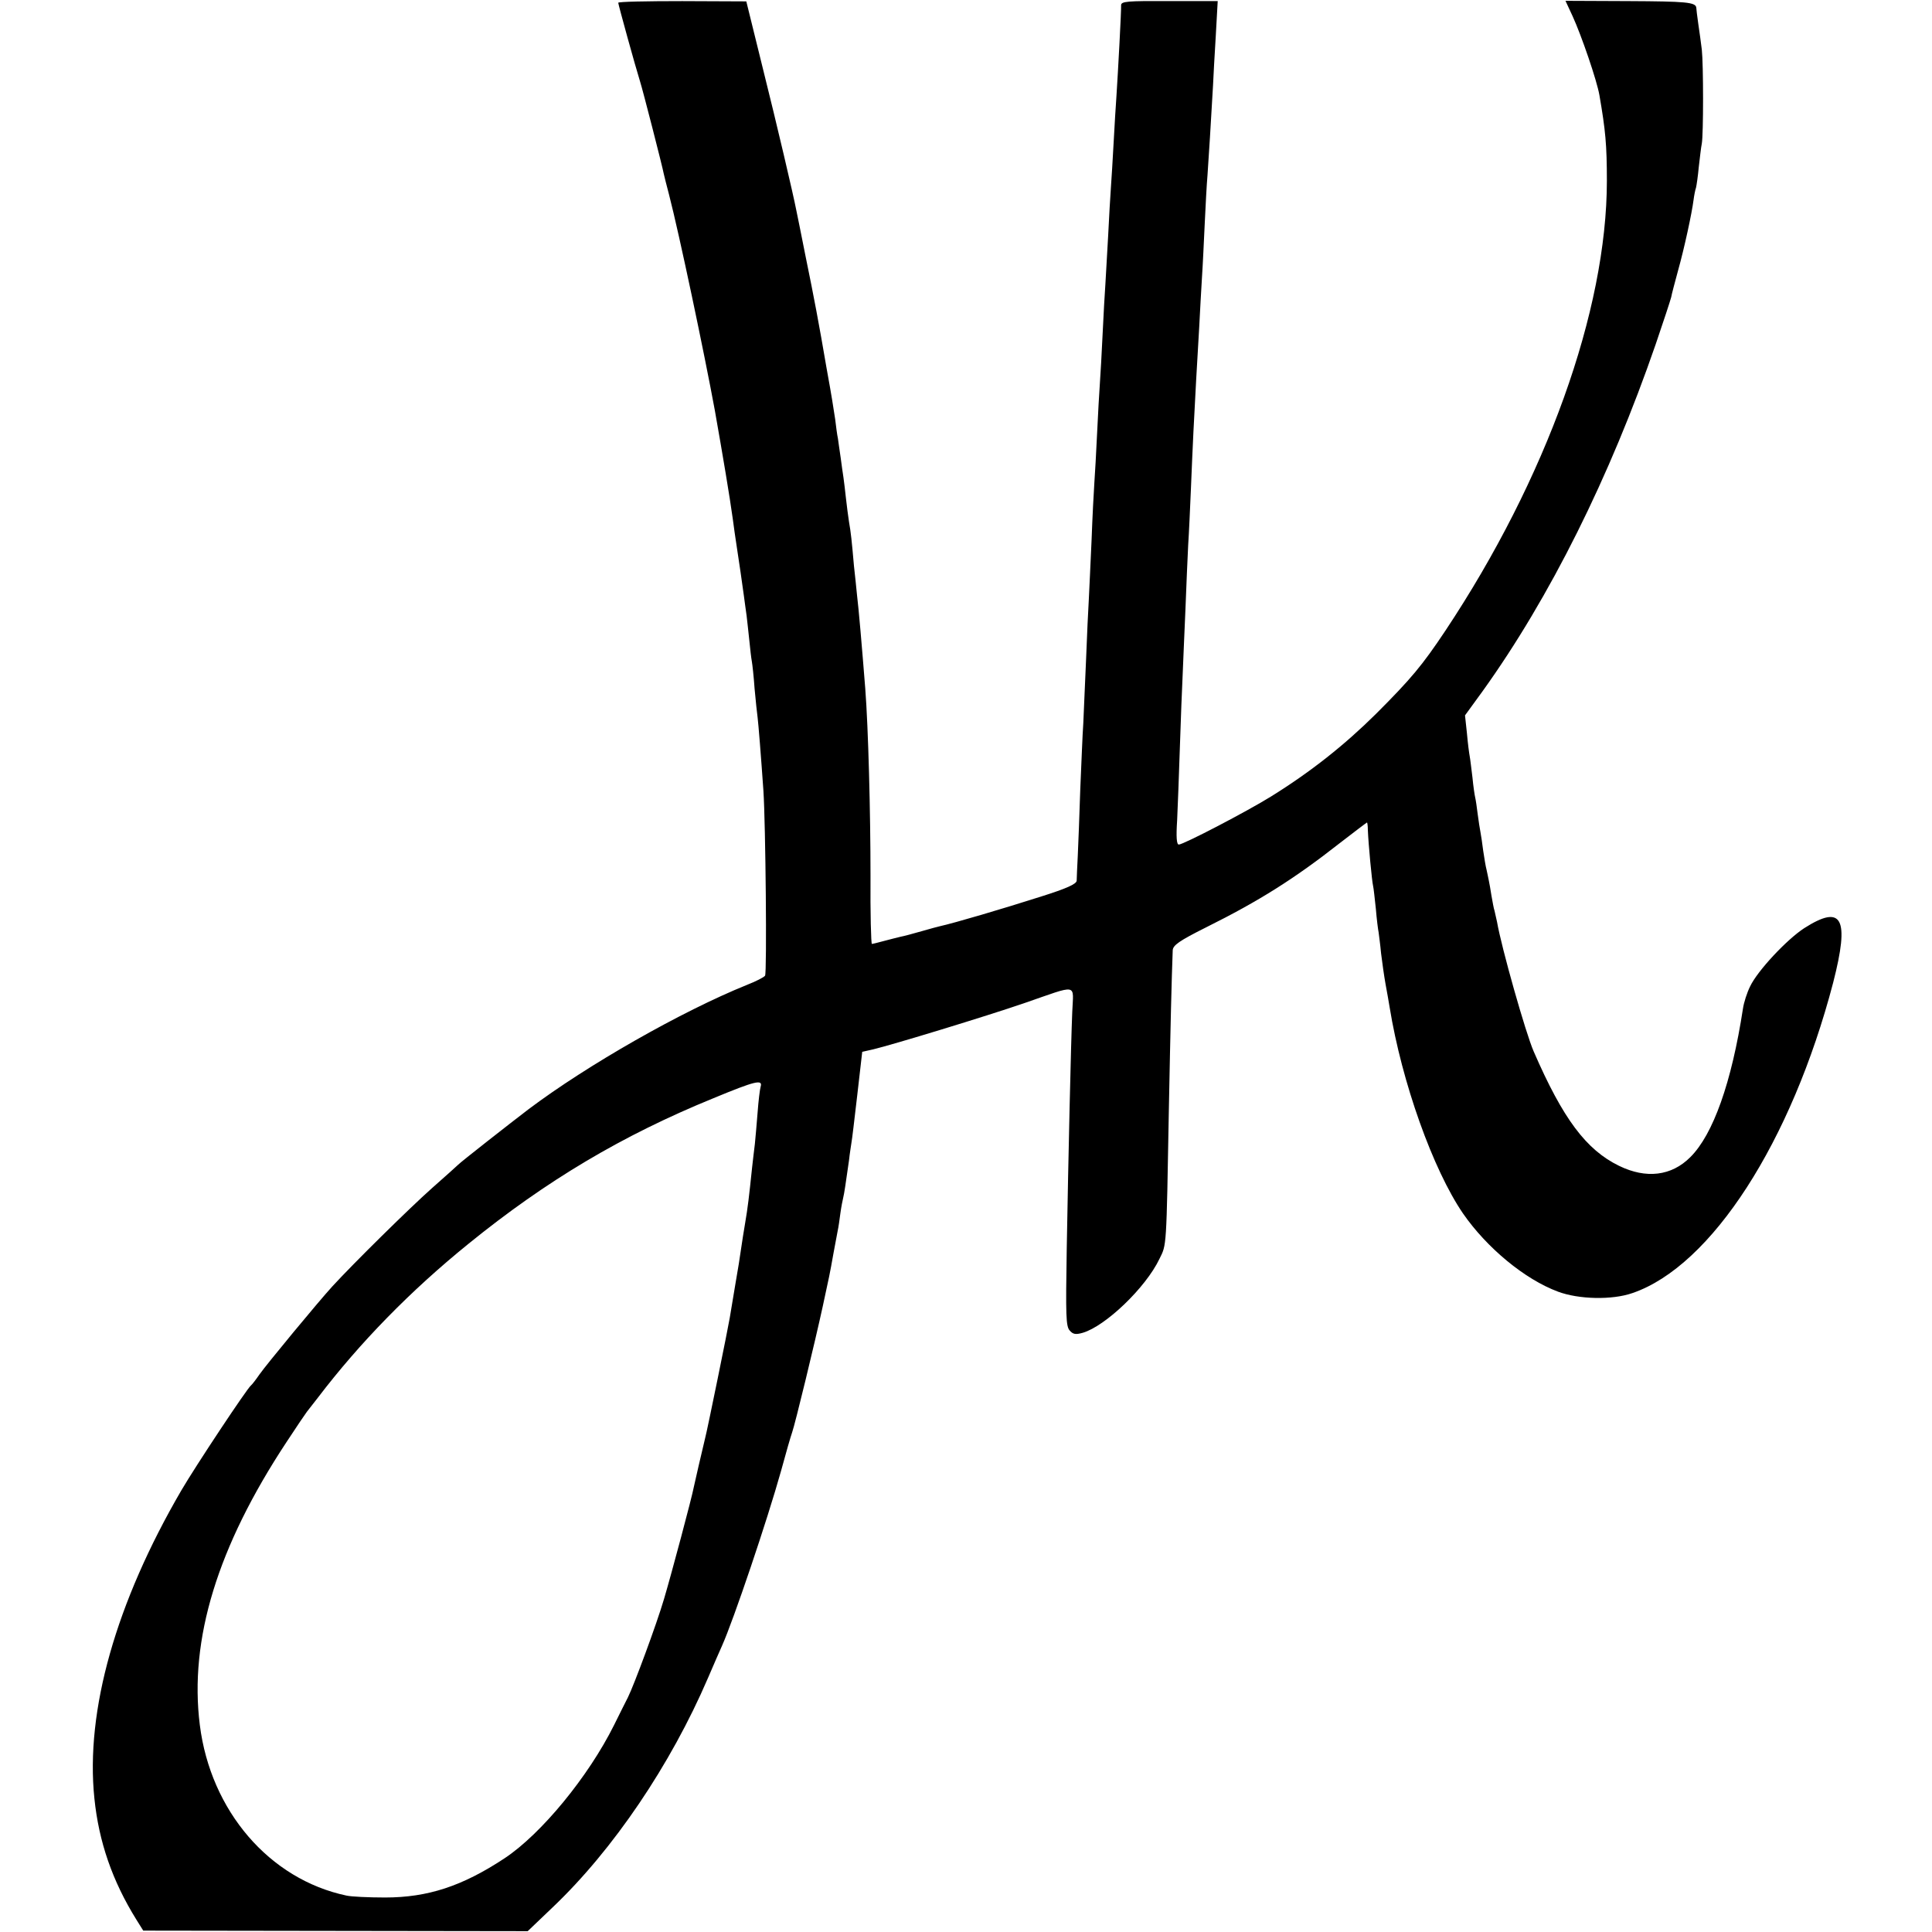
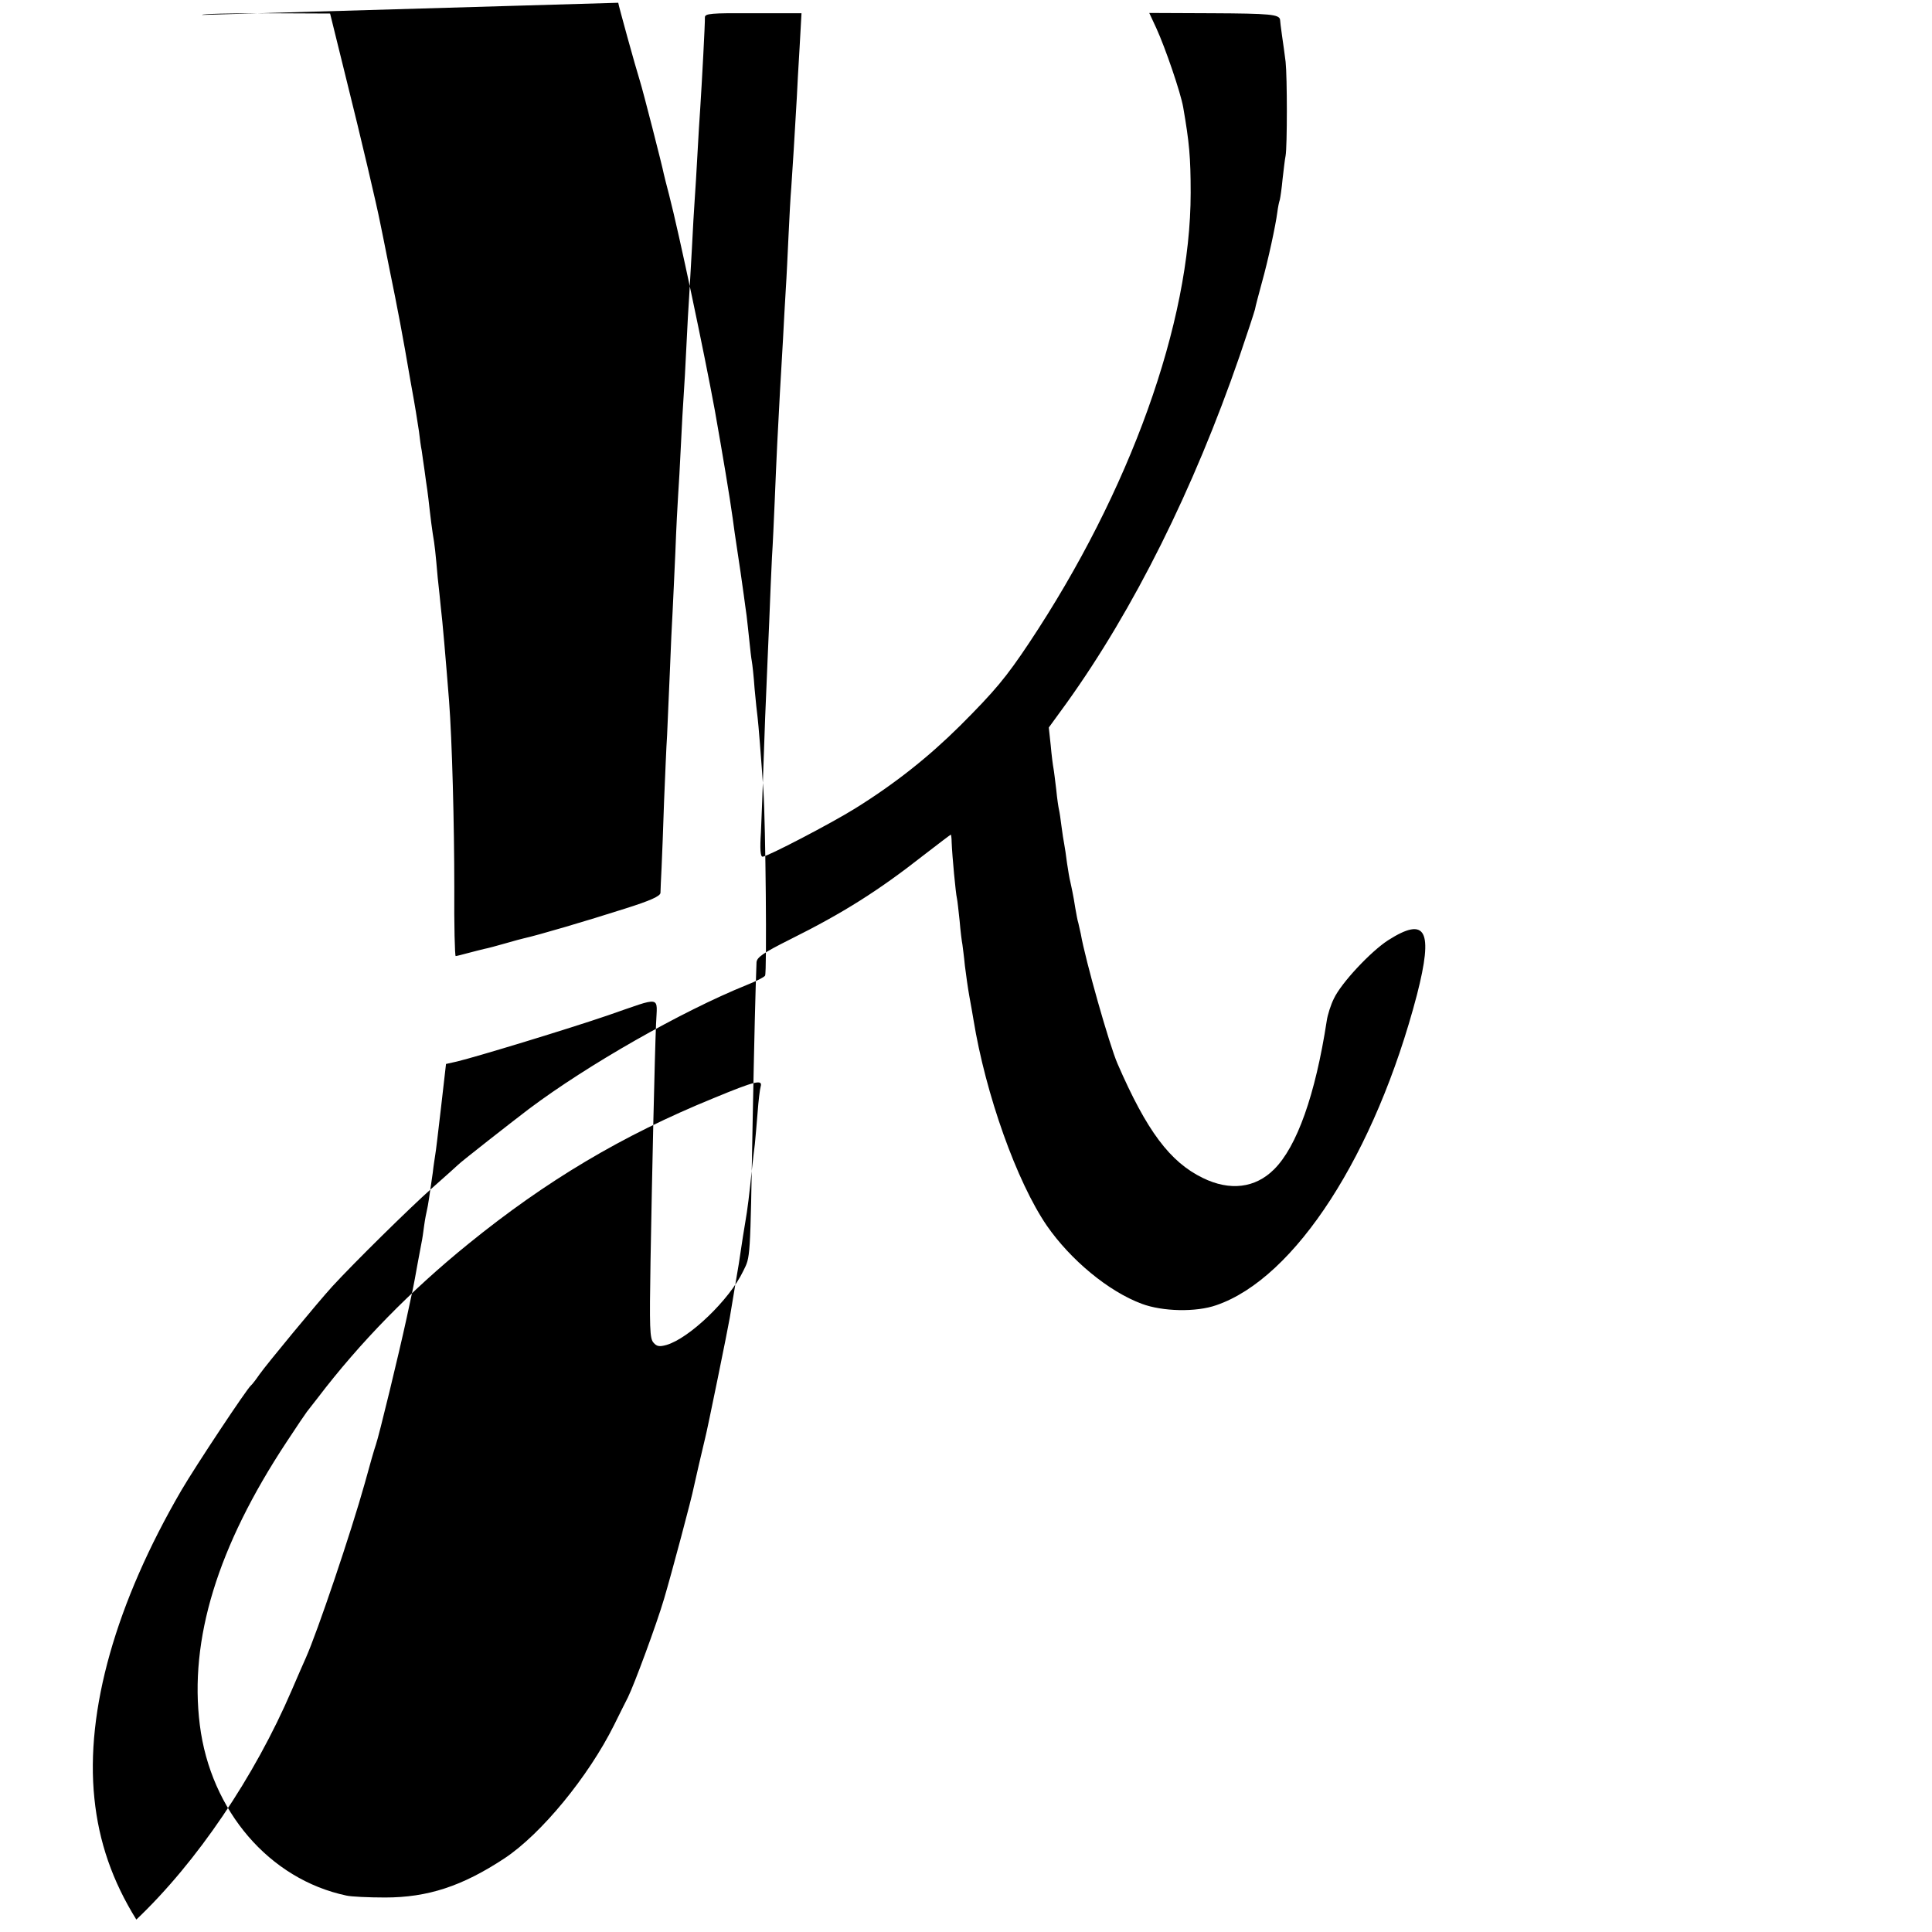
<svg xmlns="http://www.w3.org/2000/svg" version="1.0" width="700pt" height="700pt" viewBox="0 0 700 700" preserveAspectRatio="xMidYMid meet">
  <g transform="translate(0,700) scale(0.1,-0.1)" fill="#000000" stroke="none">
-     <path d="M2240 6990 c0 -6 62 -231 79 -285 10 -31 81 -308 86 -335 2 -8 10 -42 19 -75 37 -143 128 -575 166 -782 29 -164 54 -313 65 -393 3 -25 10 -72 15 -105 10 -65 17 -114 25 -172 3 -21 7 -54 10 -73 2 -19 7 -60 10 -91 3 -31 7 -65 9 -75 2 -11 7 -55 10 -99 4 -44 9 -91 11 -105 3 -24 12 -136 21 -265 8 -121 13 -660 6 -670 -4 -6 -34 -21 -67 -34 -235 -95 -576 -289 -790 -450 -63 -48 -247 -192 -255 -201 -3 -3 -45 -41 -95 -85 -81 -72 -283 -271 -361 -356 -52 -57 -238 -282 -264 -319 -13 -19 -27 -37 -31 -40 -14 -11 -200 -291 -252 -380 -237 -407 -348 -798 -315 -1116 16 -157 65 -299 152 -439 l25 -40 696 -1 697 -1 90 86 c220 209 428 517 563 831 20 47 43 99 51 117 42 94 164 455 214 634 17 63 35 125 40 139 11 31 83 328 111 457 23 106 25 114 39 193 6 30 12 66 15 80 3 13 7 42 10 65 3 22 8 47 10 55 4 16 9 51 21 135 3 28 8 57 9 65 2 9 11 86 21 172 l18 157 40 9 c71 17 406 119 546 167 200 69 179 73 175 -31 -5 -120 -14 -518 -20 -858 -4 -245 -3 -282 11 -297 12 -14 22 -15 47 -8 82 24 228 163 278 268 26 53 25 32 34 541 6 311 10 472 14 577 1 18 23 34 121 83 193 96 321 177 484 305 53 41 98 75 99 75 1 0 3 -12 3 -27 2 -52 15 -188 19 -203 2 -8 6 -46 10 -83 3 -37 8 -76 10 -85 1 -9 6 -44 9 -77 4 -33 11 -82 16 -110 5 -27 12 -66 15 -85 44 -271 157 -588 266 -747 86 -124 223 -238 344 -283 75 -28 196 -31 270 -5 286 98 576 548 727 1125 60 234 33 285 -105 197 -63 -41 -169 -154 -196 -211 -11 -22 -23 -59 -26 -81 -41 -267 -108 -456 -191 -538 -68 -68 -160 -79 -258 -31 -119 58 -203 170 -309 414 -29 66 -117 377 -133 470 -3 14 -7 32 -9 40 -3 8 -7 32 -11 54 -3 21 -8 47 -10 57 -2 11 -6 28 -8 38 -3 11 -8 41 -12 68 -3 26 -8 57 -10 68 -2 11 -7 40 -10 65 -3 25 -7 52 -9 60 -2 8 -7 41 -10 73 -4 32 -8 67 -10 77 -2 10 -7 48 -10 83 l-7 65 64 88 c244 340 461 776 627 1257 28 82 53 158 56 170 2 12 14 56 25 97 23 82 50 208 56 255 2 16 6 37 9 45 2 8 7 42 10 75 4 33 8 71 11 85 6 34 6 285 0 340 -3 25 -9 68 -13 95 -4 28 -7 53 -7 57 -2 20 -37 23 -246 24 l-228 1 26 -56 c32 -70 88 -233 97 -286 22 -127 27 -180 27 -310 0 -470 -220 -1081 -585 -1630 -84 -126 -124 -174 -251 -301 -114 -113 -236 -210 -381 -300 -87 -54 -317 -174 -334 -174 -8 0 -10 28 -6 88 2 48 7 168 10 267 3 99 8 216 10 260 2 44 6 150 10 235 3 85 8 191 10 235 3 44 7 136 10 205 6 149 12 272 19 395 3 50 8 135 11 190 3 55 7 136 10 180 3 44 7 132 10 195 3 63 7 142 10 175 4 56 13 200 20 325 1 30 6 111 10 180 l7 126 -175 0 c-154 1 -175 -1 -175 -15 1 -17 -11 -239 -17 -331 -2 -30 -7 -104 -10 -165 -3 -60 -8 -135 -10 -165 -2 -30 -7 -109 -10 -175 -4 -66 -8 -145 -10 -175 -2 -30 -7 -111 -10 -180 -3 -69 -8 -150 -10 -180 -2 -30 -7 -111 -10 -180 -3 -69 -8 -150 -10 -180 -2 -30 -7 -122 -10 -206 -4 -83 -8 -180 -10 -215 -2 -35 -7 -134 -10 -219 -4 -85 -8 -189 -10 -230 -3 -41 -7 -149 -11 -240 -3 -91 -7 -199 -9 -240 -2 -41 -4 -82 -4 -91 -1 -12 -36 -28 -128 -57 -141 -45 -314 -96 -368 -108 -5 -1 -35 -9 -66 -18 -31 -9 -65 -18 -76 -20 -11 -3 -38 -9 -59 -15 -22 -6 -42 -11 -45 -11 -3 0 -6 111 -5 248 0 229 -8 534 -19 677 -12 152 -24 292 -30 340 -2 22 -7 69 -11 105 -8 92 -11 120 -18 160 -3 19 -8 58 -11 85 -3 28 -7 61 -9 75 -2 14 -7 46 -10 71 -4 25 -8 57 -10 70 -3 13 -7 45 -10 70 -4 25 -9 57 -11 70 -2 13 -11 65 -20 114 -28 164 -46 259 -76 405 -16 80 -31 156 -34 169 -11 57 -69 305 -123 521 l-58 235 -232 1 c-128 0 -232 -2 -232 -6z m516 -3927 c-3 -10 -8 -52 -11 -93 -3 -41 -8 -93 -10 -115 -3 -22 -7 -60 -10 -85 -11 -106 -16 -148 -25 -200 -5 -30 -12 -73 -15 -95 -3 -22 -12 -80 -21 -130 -8 -49 -17 -103 -20 -120 -5 -32 -82 -410 -89 -435 -11 -45 -37 -158 -41 -177 -7 -38 -81 -315 -108 -406 -27 -92 -109 -313 -131 -357 -7 -14 -30 -59 -50 -100 -93 -187 -264 -395 -397 -483 -153 -101 -278 -142 -433 -142 -60 0 -123 3 -140 7 -279 59 -492 307 -531 618 -39 310 64 646 314 1025 36 55 70 105 74 110 5 6 22 28 39 50 153 201 337 389 547 559 281 228 556 392 887 527 152 63 179 69 171 42z" />
+     <path d="M2240 6990 c0 -6 62 -231 79 -285 10 -31 81 -308 86 -335 2 -8 10 -42 19 -75 37 -143 128 -575 166 -782 29 -164 54 -313 65 -393 3 -25 10 -72 15 -105 10 -65 17 -114 25 -172 3 -21 7 -54 10 -73 2 -19 7 -60 10 -91 3 -31 7 -65 9 -75 2 -11 7 -55 10 -99 4 -44 9 -91 11 -105 3 -24 12 -136 21 -265 8 -121 13 -660 6 -670 -4 -6 -34 -21 -67 -34 -235 -95 -576 -289 -790 -450 -63 -48 -247 -192 -255 -201 -3 -3 -45 -41 -95 -85 -81 -72 -283 -271 -361 -356 -52 -57 -238 -282 -264 -319 -13 -19 -27 -37 -31 -40 -14 -11 -200 -291 -252 -380 -237 -407 -348 -798 -315 -1116 16 -157 65 -299 152 -439 c220 209 428 517 563 831 20 47 43 99 51 117 42 94 164 455 214 634 17 63 35 125 40 139 11 31 83 328 111 457 23 106 25 114 39 193 6 30 12 66 15 80 3 13 7 42 10 65 3 22 8 47 10 55 4 16 9 51 21 135 3 28 8 57 9 65 2 9 11 86 21 172 l18 157 40 9 c71 17 406 119 546 167 200 69 179 73 175 -31 -5 -120 -14 -518 -20 -858 -4 -245 -3 -282 11 -297 12 -14 22 -15 47 -8 82 24 228 163 278 268 26 53 25 32 34 541 6 311 10 472 14 577 1 18 23 34 121 83 193 96 321 177 484 305 53 41 98 75 99 75 1 0 3 -12 3 -27 2 -52 15 -188 19 -203 2 -8 6 -46 10 -83 3 -37 8 -76 10 -85 1 -9 6 -44 9 -77 4 -33 11 -82 16 -110 5 -27 12 -66 15 -85 44 -271 157 -588 266 -747 86 -124 223 -238 344 -283 75 -28 196 -31 270 -5 286 98 576 548 727 1125 60 234 33 285 -105 197 -63 -41 -169 -154 -196 -211 -11 -22 -23 -59 -26 -81 -41 -267 -108 -456 -191 -538 -68 -68 -160 -79 -258 -31 -119 58 -203 170 -309 414 -29 66 -117 377 -133 470 -3 14 -7 32 -9 40 -3 8 -7 32 -11 54 -3 21 -8 47 -10 57 -2 11 -6 28 -8 38 -3 11 -8 41 -12 68 -3 26 -8 57 -10 68 -2 11 -7 40 -10 65 -3 25 -7 52 -9 60 -2 8 -7 41 -10 73 -4 32 -8 67 -10 77 -2 10 -7 48 -10 83 l-7 65 64 88 c244 340 461 776 627 1257 28 82 53 158 56 170 2 12 14 56 25 97 23 82 50 208 56 255 2 16 6 37 9 45 2 8 7 42 10 75 4 33 8 71 11 85 6 34 6 285 0 340 -3 25 -9 68 -13 95 -4 28 -7 53 -7 57 -2 20 -37 23 -246 24 l-228 1 26 -56 c32 -70 88 -233 97 -286 22 -127 27 -180 27 -310 0 -470 -220 -1081 -585 -1630 -84 -126 -124 -174 -251 -301 -114 -113 -236 -210 -381 -300 -87 -54 -317 -174 -334 -174 -8 0 -10 28 -6 88 2 48 7 168 10 267 3 99 8 216 10 260 2 44 6 150 10 235 3 85 8 191 10 235 3 44 7 136 10 205 6 149 12 272 19 395 3 50 8 135 11 190 3 55 7 136 10 180 3 44 7 132 10 195 3 63 7 142 10 175 4 56 13 200 20 325 1 30 6 111 10 180 l7 126 -175 0 c-154 1 -175 -1 -175 -15 1 -17 -11 -239 -17 -331 -2 -30 -7 -104 -10 -165 -3 -60 -8 -135 -10 -165 -2 -30 -7 -109 -10 -175 -4 -66 -8 -145 -10 -175 -2 -30 -7 -111 -10 -180 -3 -69 -8 -150 -10 -180 -2 -30 -7 -111 -10 -180 -3 -69 -8 -150 -10 -180 -2 -30 -7 -122 -10 -206 -4 -83 -8 -180 -10 -215 -2 -35 -7 -134 -10 -219 -4 -85 -8 -189 -10 -230 -3 -41 -7 -149 -11 -240 -3 -91 -7 -199 -9 -240 -2 -41 -4 -82 -4 -91 -1 -12 -36 -28 -128 -57 -141 -45 -314 -96 -368 -108 -5 -1 -35 -9 -66 -18 -31 -9 -65 -18 -76 -20 -11 -3 -38 -9 -59 -15 -22 -6 -42 -11 -45 -11 -3 0 -6 111 -5 248 0 229 -8 534 -19 677 -12 152 -24 292 -30 340 -2 22 -7 69 -11 105 -8 92 -11 120 -18 160 -3 19 -8 58 -11 85 -3 28 -7 61 -9 75 -2 14 -7 46 -10 71 -4 25 -8 57 -10 70 -3 13 -7 45 -10 70 -4 25 -9 57 -11 70 -2 13 -11 65 -20 114 -28 164 -46 259 -76 405 -16 80 -31 156 -34 169 -11 57 -69 305 -123 521 l-58 235 -232 1 c-128 0 -232 -2 -232 -6z m516 -3927 c-3 -10 -8 -52 -11 -93 -3 -41 -8 -93 -10 -115 -3 -22 -7 -60 -10 -85 -11 -106 -16 -148 -25 -200 -5 -30 -12 -73 -15 -95 -3 -22 -12 -80 -21 -130 -8 -49 -17 -103 -20 -120 -5 -32 -82 -410 -89 -435 -11 -45 -37 -158 -41 -177 -7 -38 -81 -315 -108 -406 -27 -92 -109 -313 -131 -357 -7 -14 -30 -59 -50 -100 -93 -187 -264 -395 -397 -483 -153 -101 -278 -142 -433 -142 -60 0 -123 3 -140 7 -279 59 -492 307 -531 618 -39 310 64 646 314 1025 36 55 70 105 74 110 5 6 22 28 39 50 153 201 337 389 547 559 281 228 556 392 887 527 152 63 179 69 171 42z" />
  </g>
</svg>